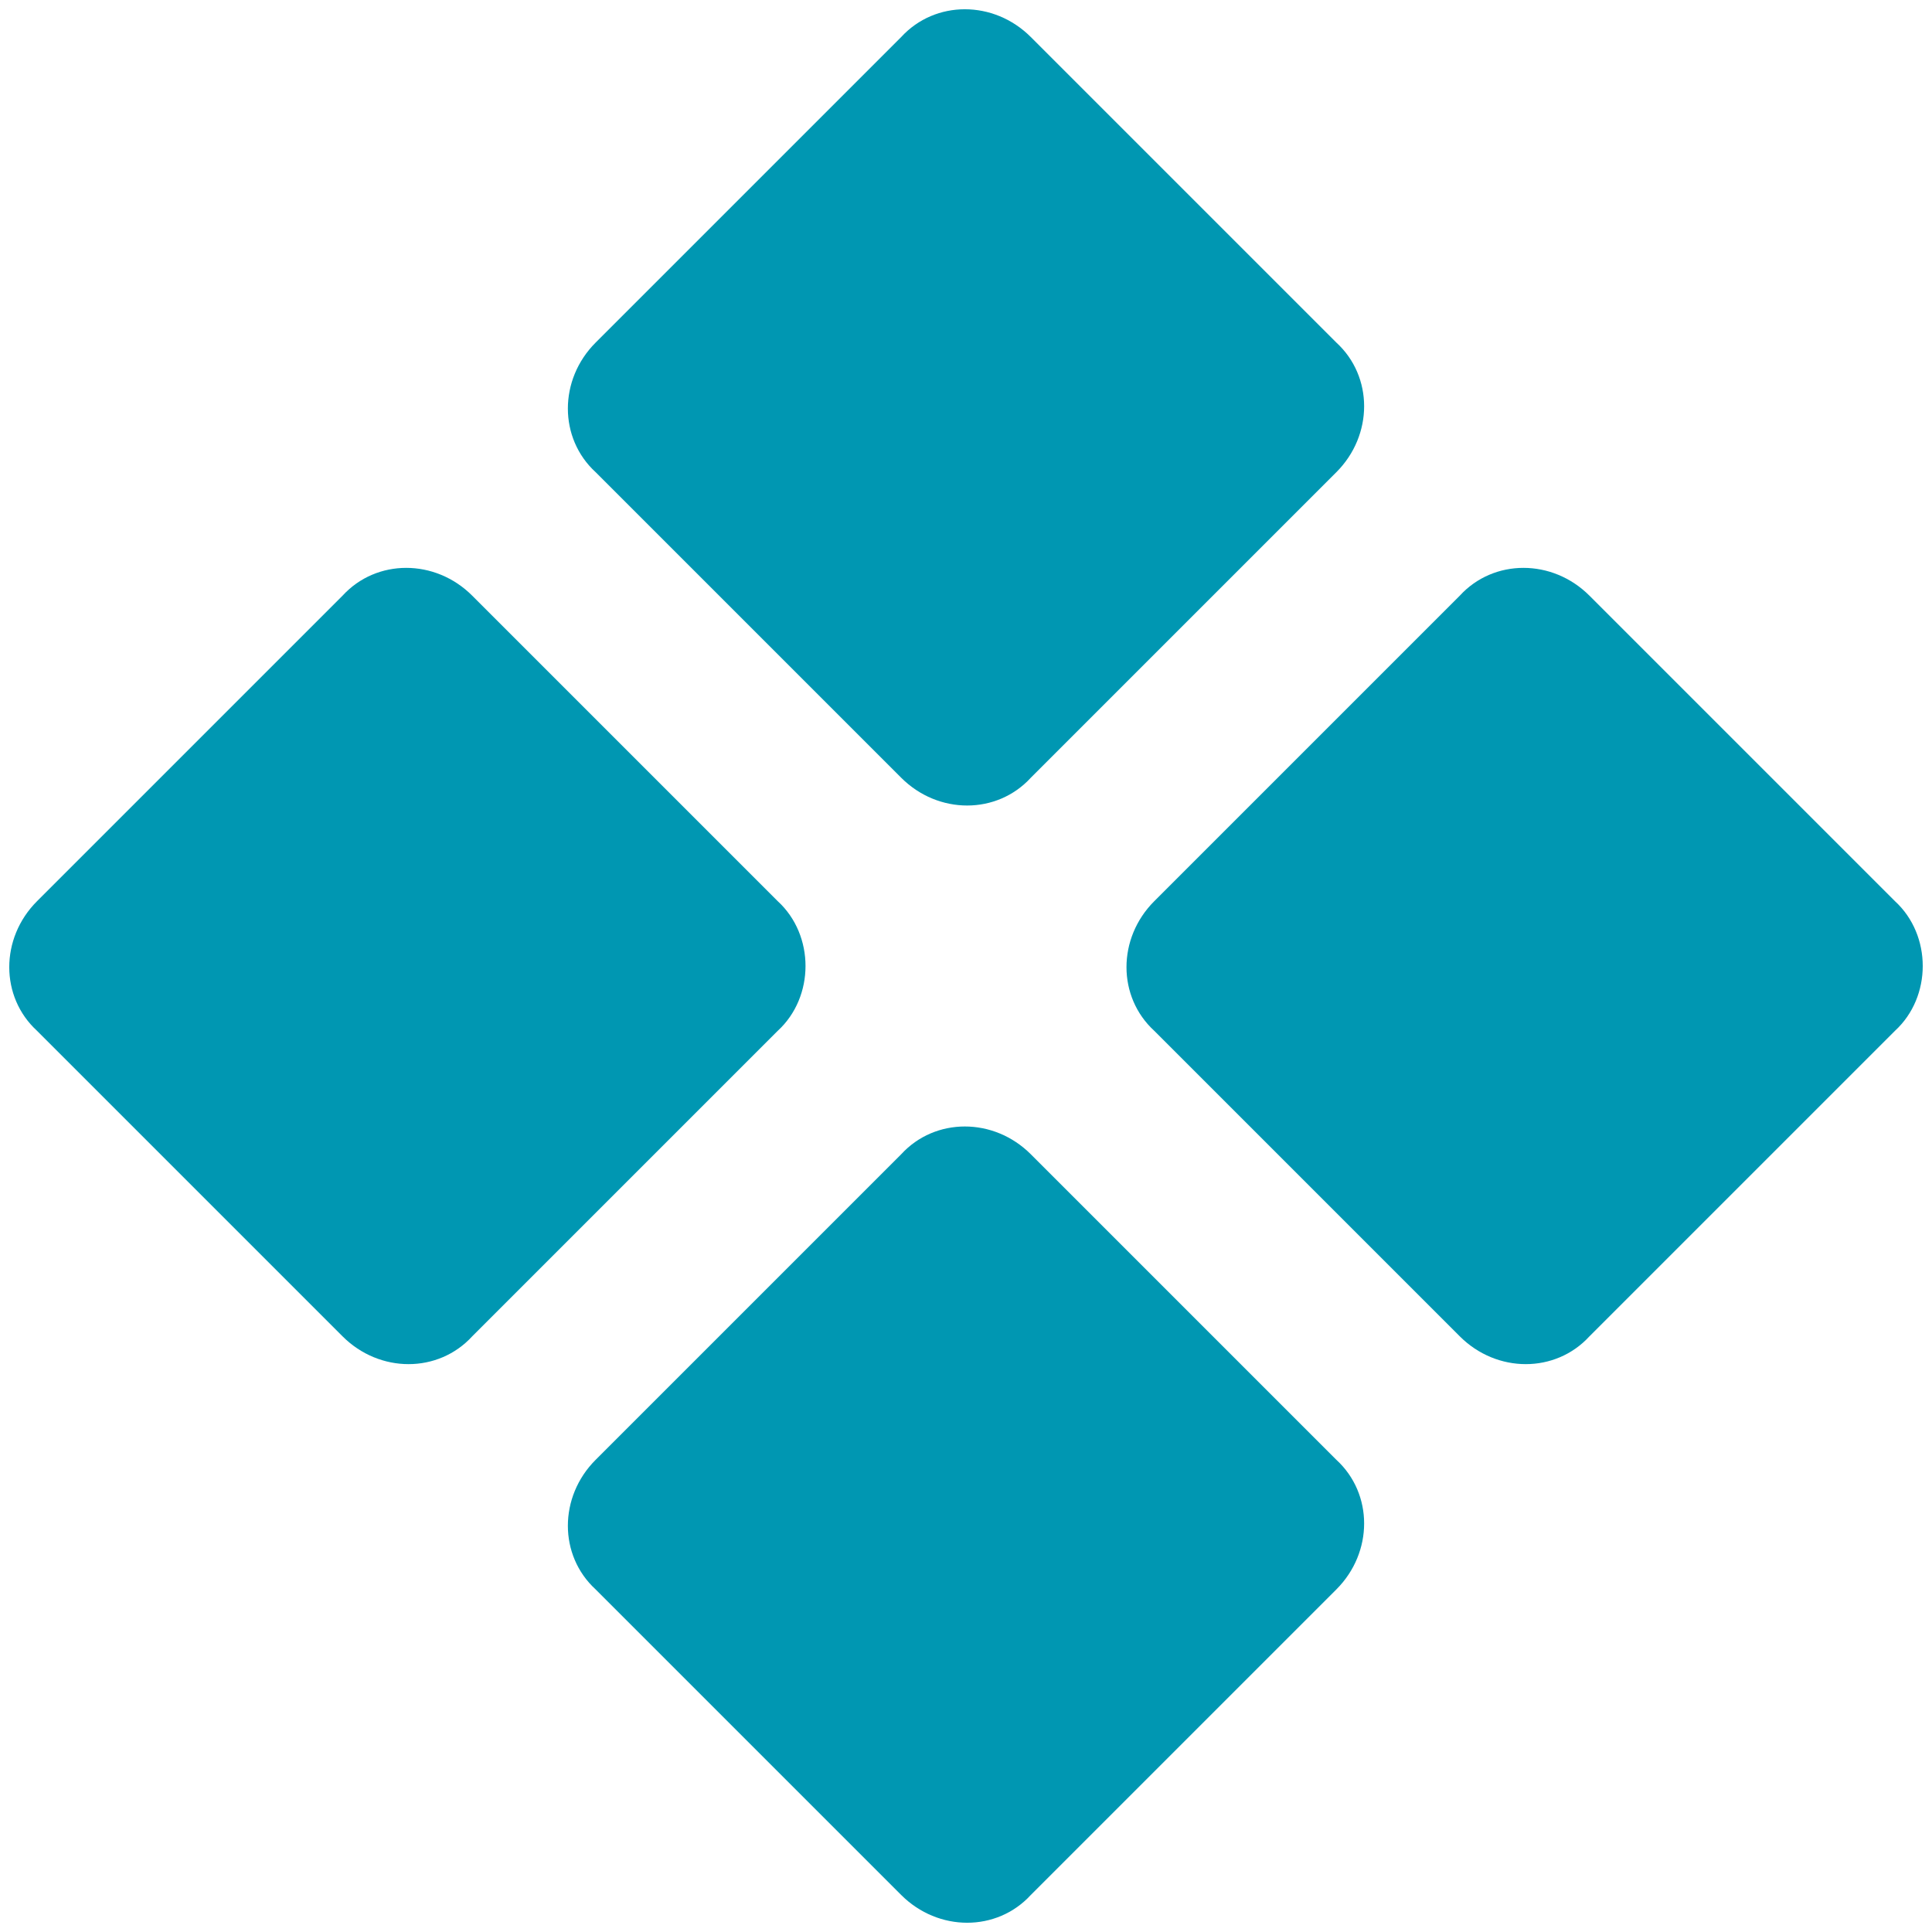
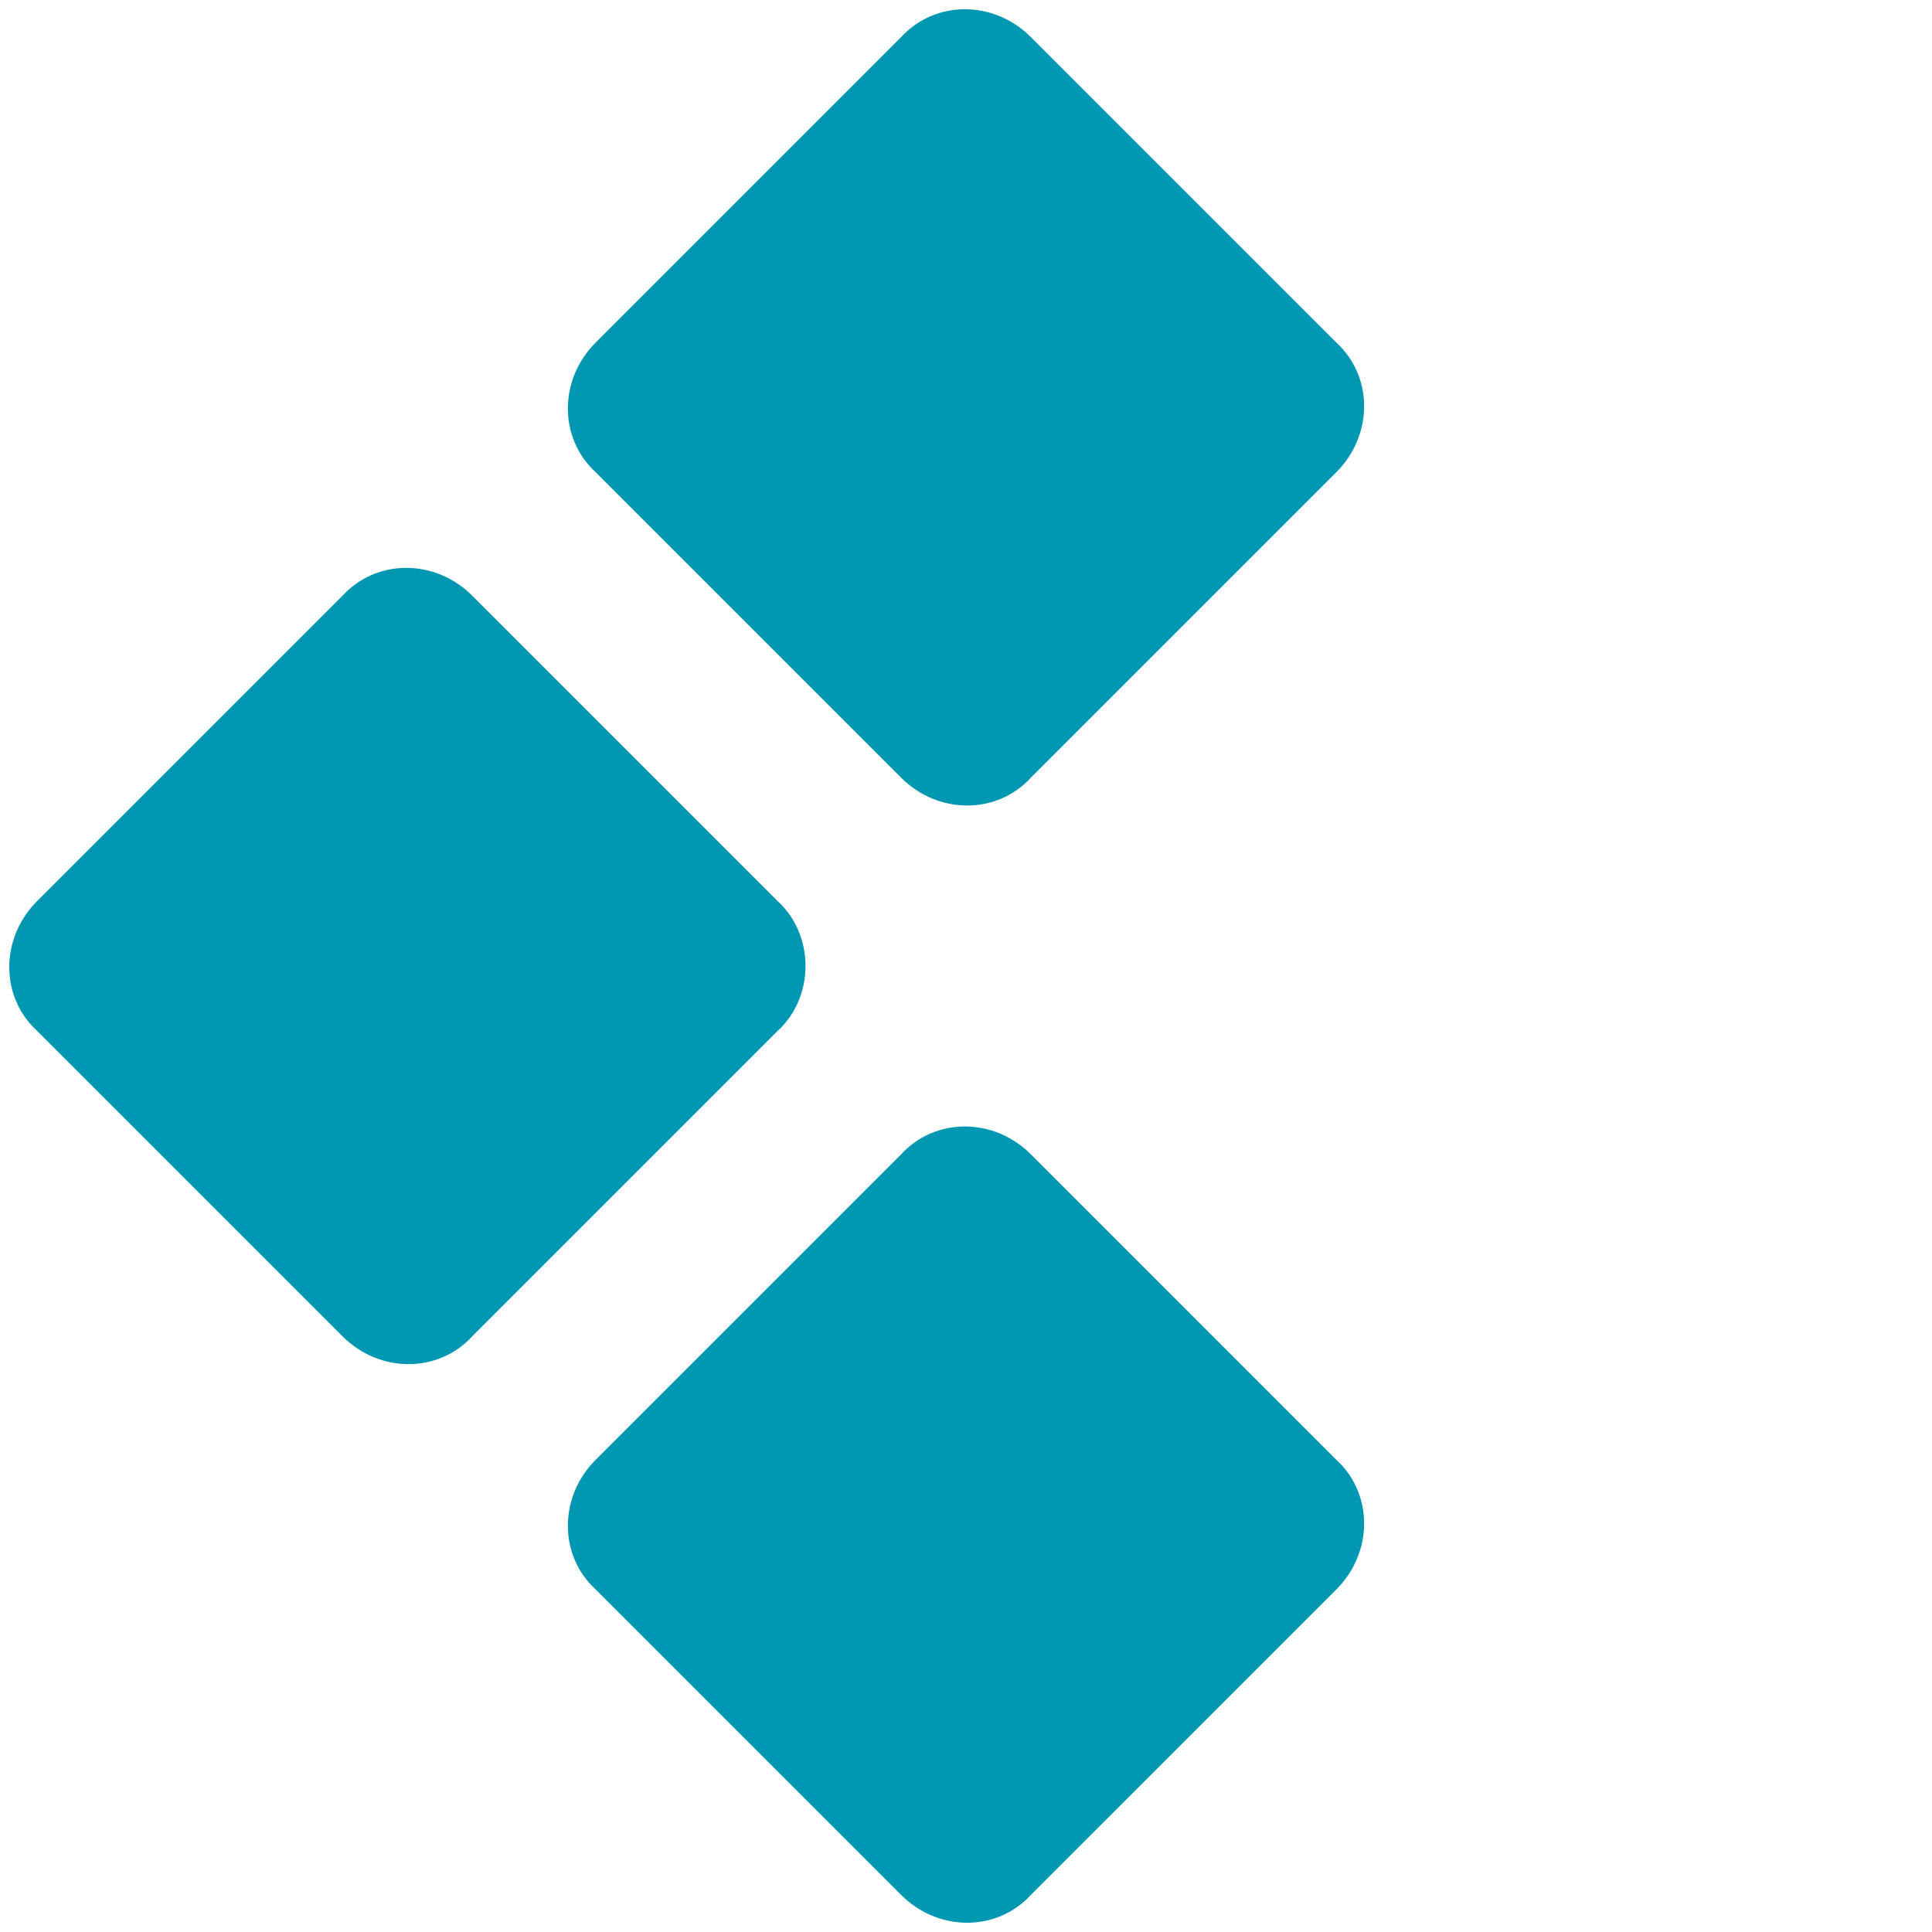
<svg xmlns="http://www.w3.org/2000/svg" fill="#0097b2" height="62.6" preserveAspectRatio="xMidYMid meet" version="1" viewBox="0.7 0.7 62.6 62.6" width="62.6" zoomAndPan="magnify">
  <g id="change1_1">
    <path d="M29.9,25.9c1.2,1.2,3.1,1.2,4.2,0L44,16 c1.2-1.2,1.2-3.1,0-4.2l-9.9-9.9c-1.2-1.2-3.1-1.2-4.2,0 L20,11.8C18.8,13,18.8,14.9,20,16L29.9,25.9z" fill="inherit" />
  </g>
  <g id="change1_2">
-     <path d="M62.1,29.9L52.2,20C51,18.8,49.1,18.8,48,20l-9.9,9.9 c-1.2,1.2-1.2,3.1,0,4.2L48,44c1.2,1.2,3.1,1.2,4.2,0 l9.9-9.9C63.3,33,63.3,31,62.1,29.9z" fill="inherit" />
-   </g>
+     </g>
  <g id="change1_3">
    <path d="M25.9,29.9L16,20c-1.2-1.2-3.1-1.2-4.2,0l-9.9,9.9 c-1.2,1.2-1.2,3.1,0,4.2L11.8,44C13,45.2,14.9,45.2,16,44l9.9-9.9 C27.1,33,27.1,31,25.9,29.9z" fill="inherit" />
  </g>
  <g id="change1_4">
    <path d="M34.1,38.1c-1.2-1.2-3.1-1.2-4.2,0L20,48 c-1.2,1.2-1.2,3.1,0,4.2l9.9,9.9c1.2,1.2,3.1,1.2,4.2,0 L44,52.2c1.2-1.2,1.2-3.1,0-4.2L34.1,38.1z" fill="inherit" />
  </g>
</svg>